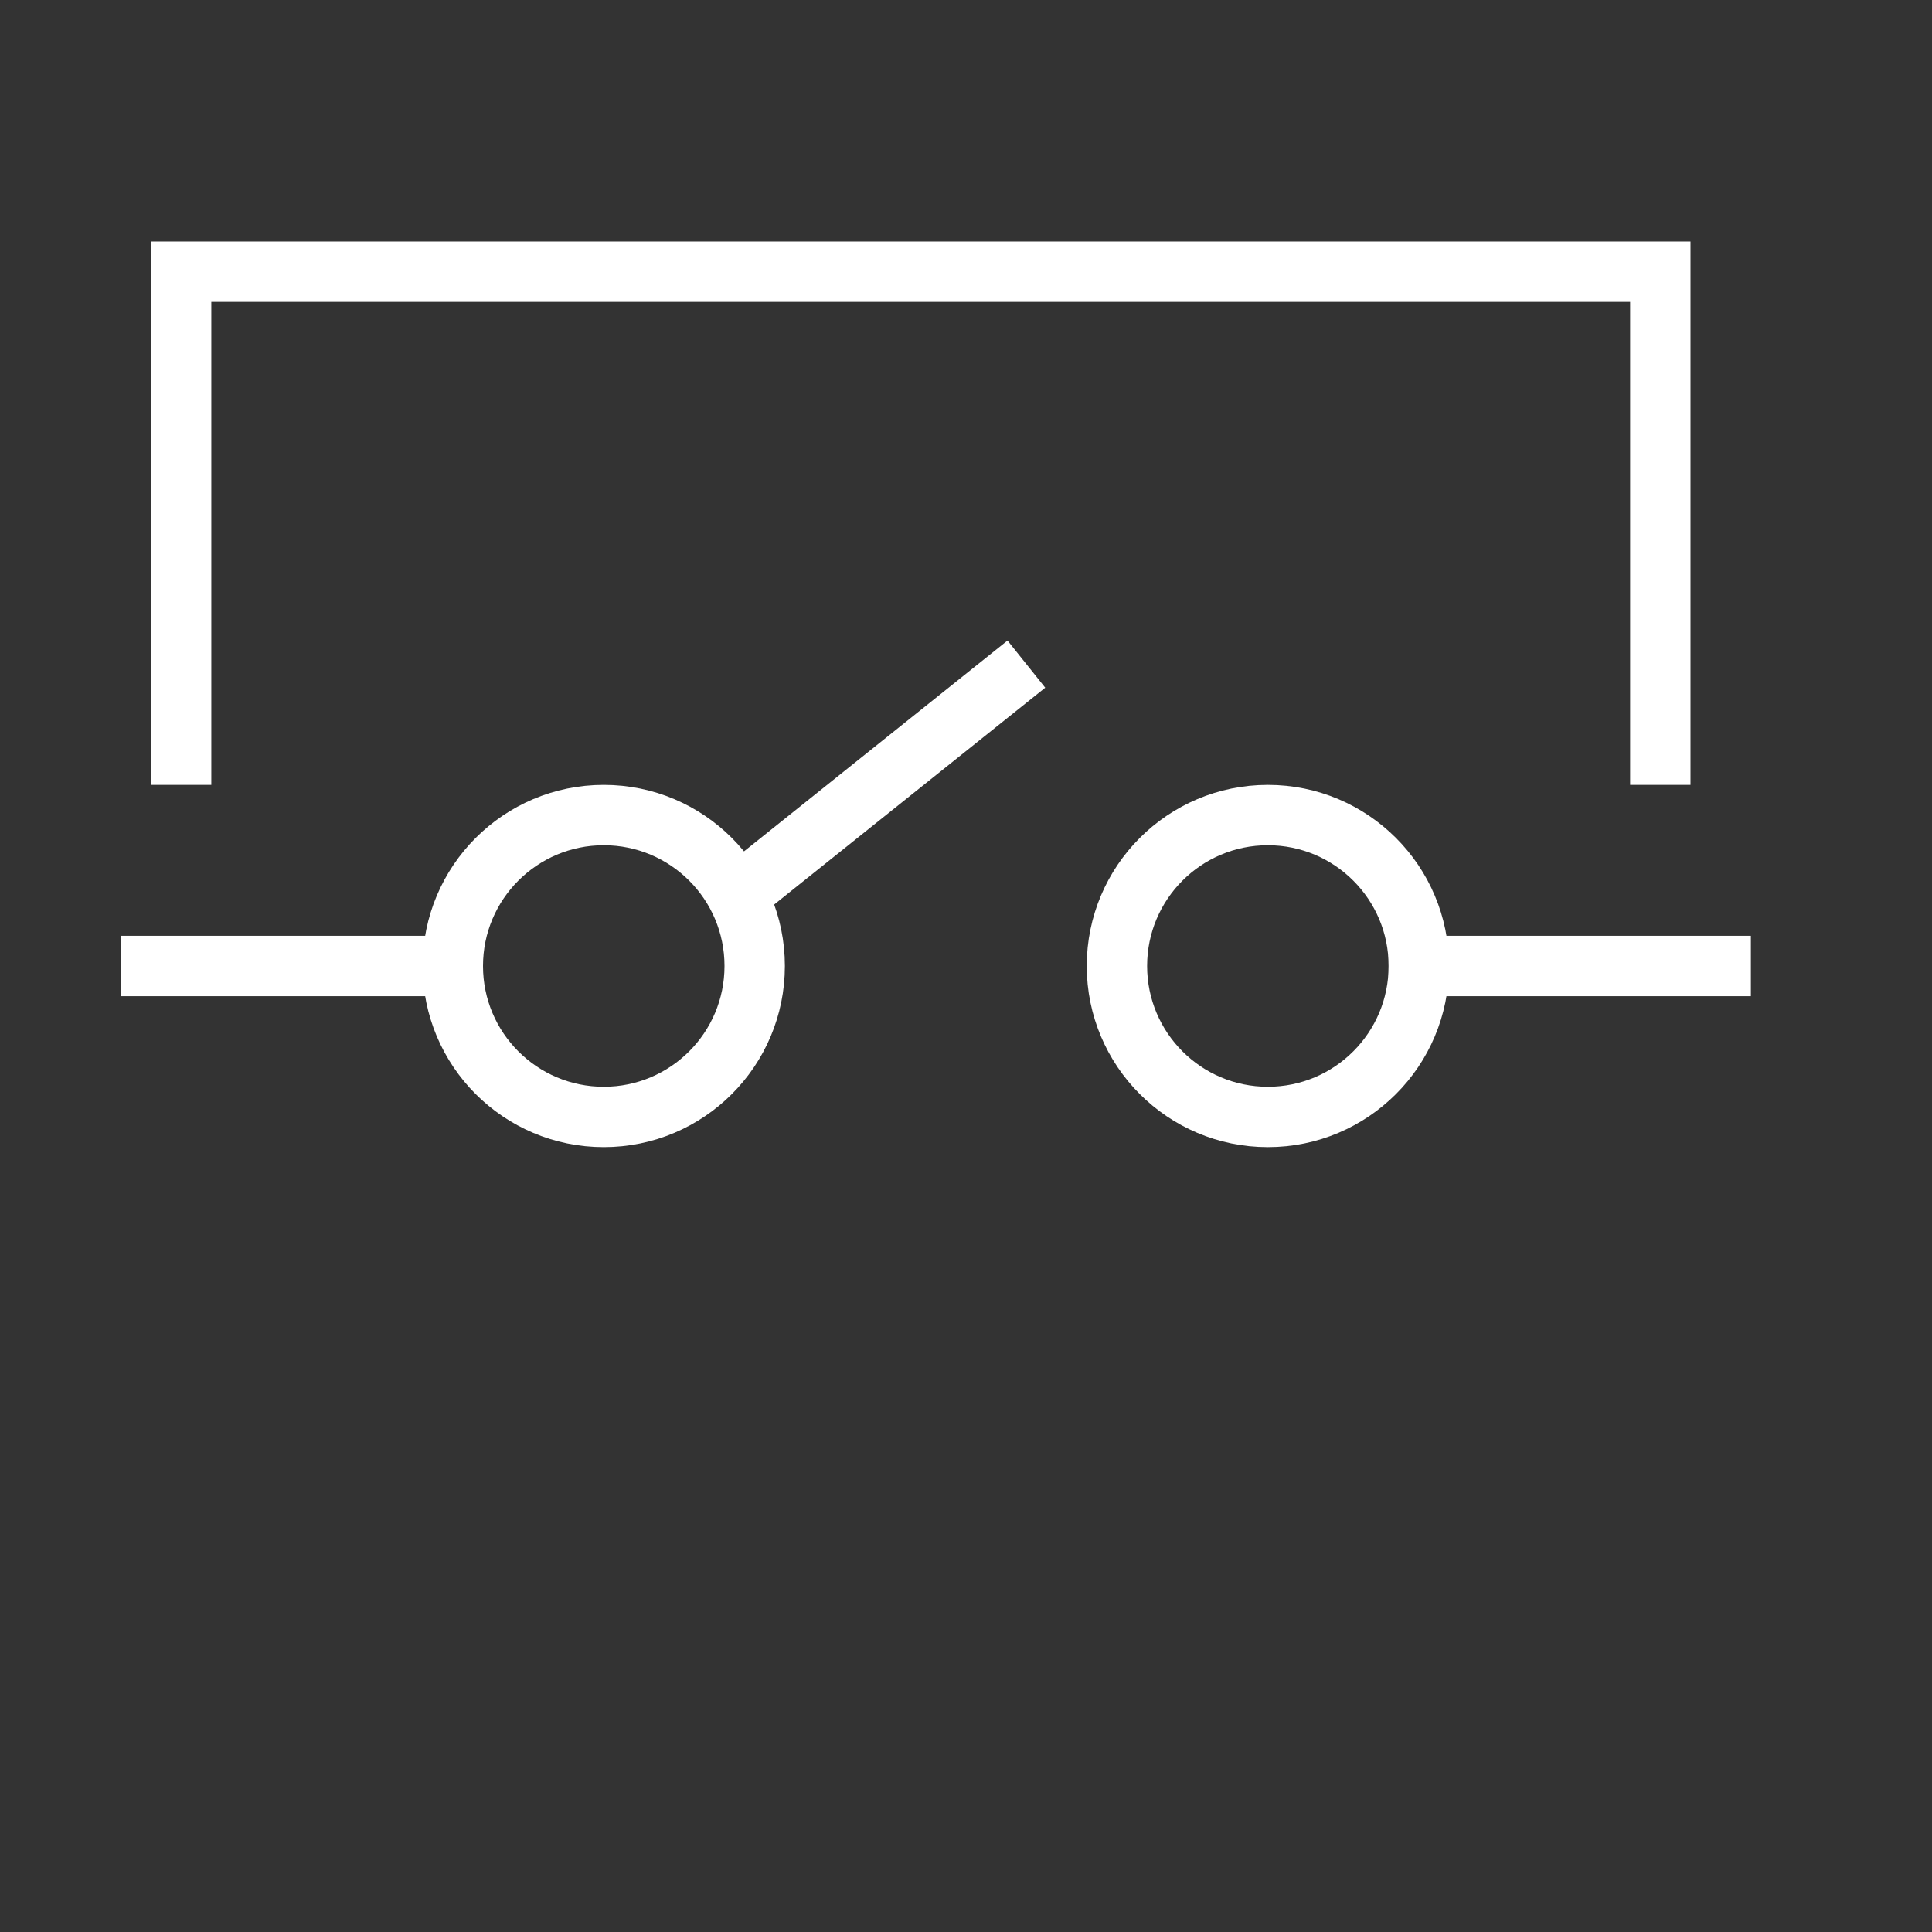
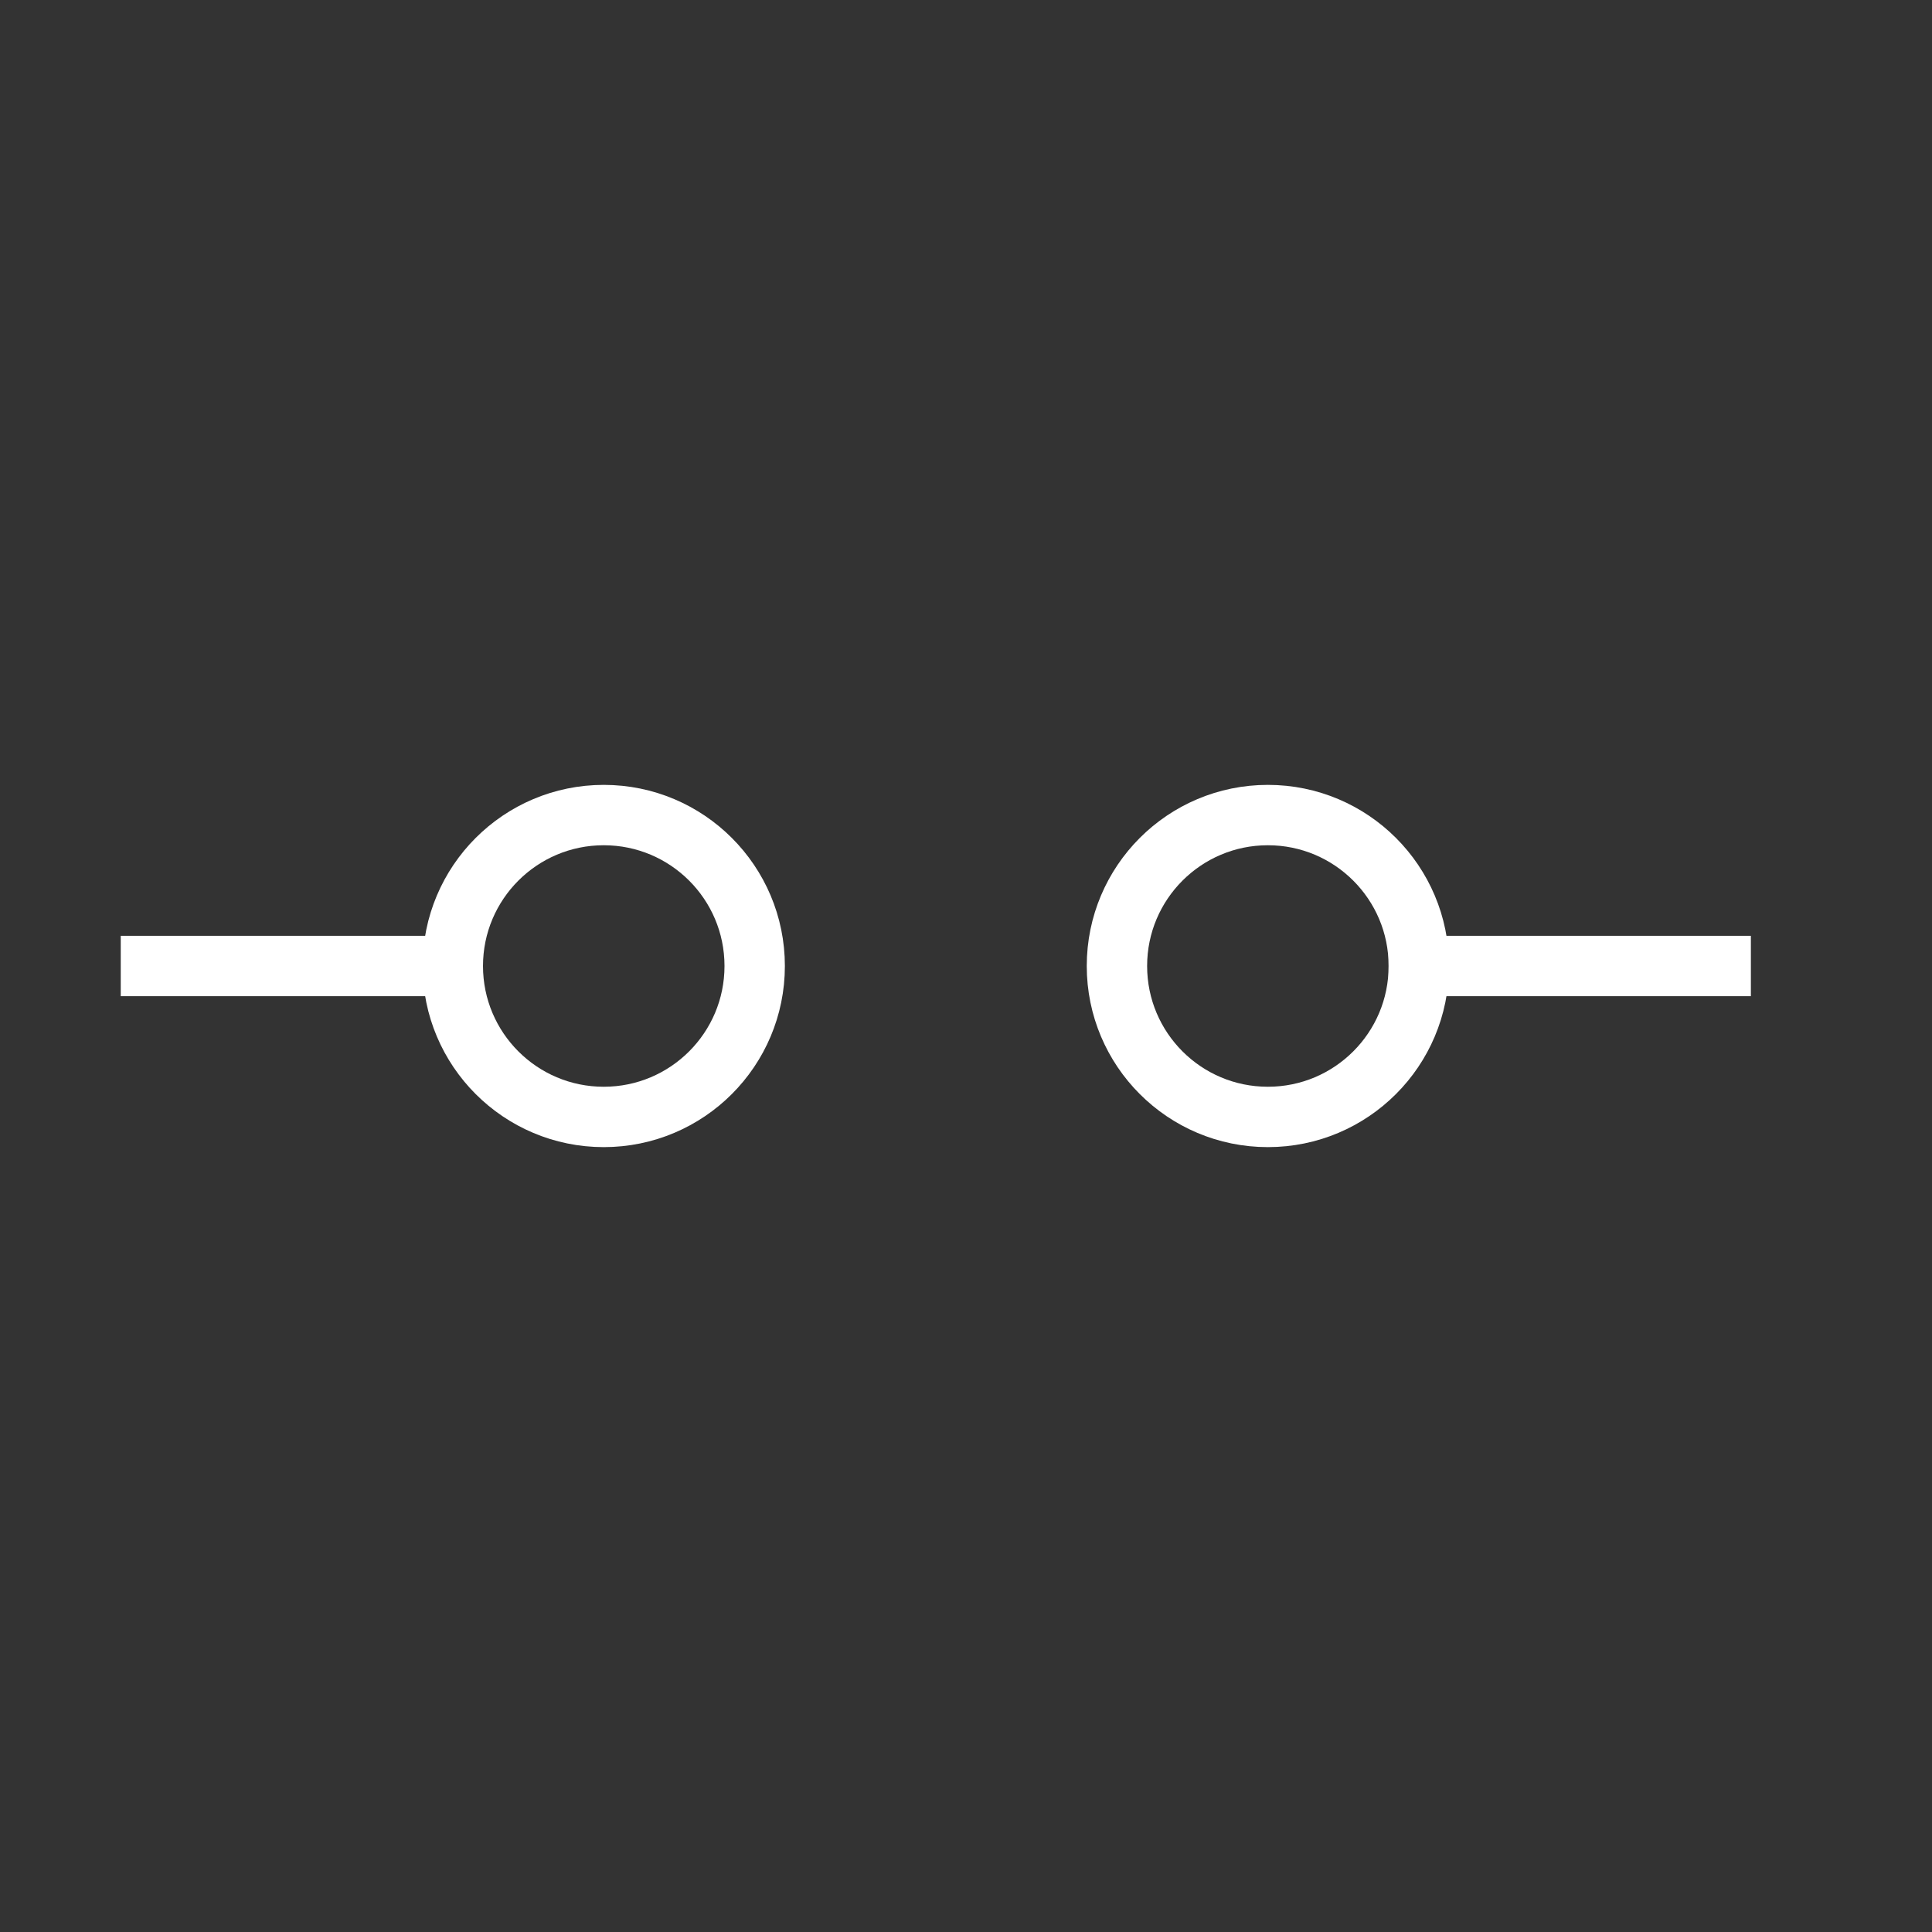
<svg xmlns="http://www.w3.org/2000/svg" width="32" height="32" viewBox="0 0 32 32" fill="none">
  <rect x="0" y="0" width="32" height="32" fill="#333333" stroke="none" />
  <path d="M2 16L8 16" stroke="white" />
-   <path d="M12 15L17 11" stroke="white" />
  <path d="M29 16H23" stroke="white" />
  <circle cx="10" cy="16" r="2.5" stroke="white" />
  <circle cx="3" cy="3" r="2.5" transform="matrix(-1 0 0 1 24 13)" stroke="white" />
-   <path d="M3 13V4.5H27.5V13" stroke="white" />
</svg>